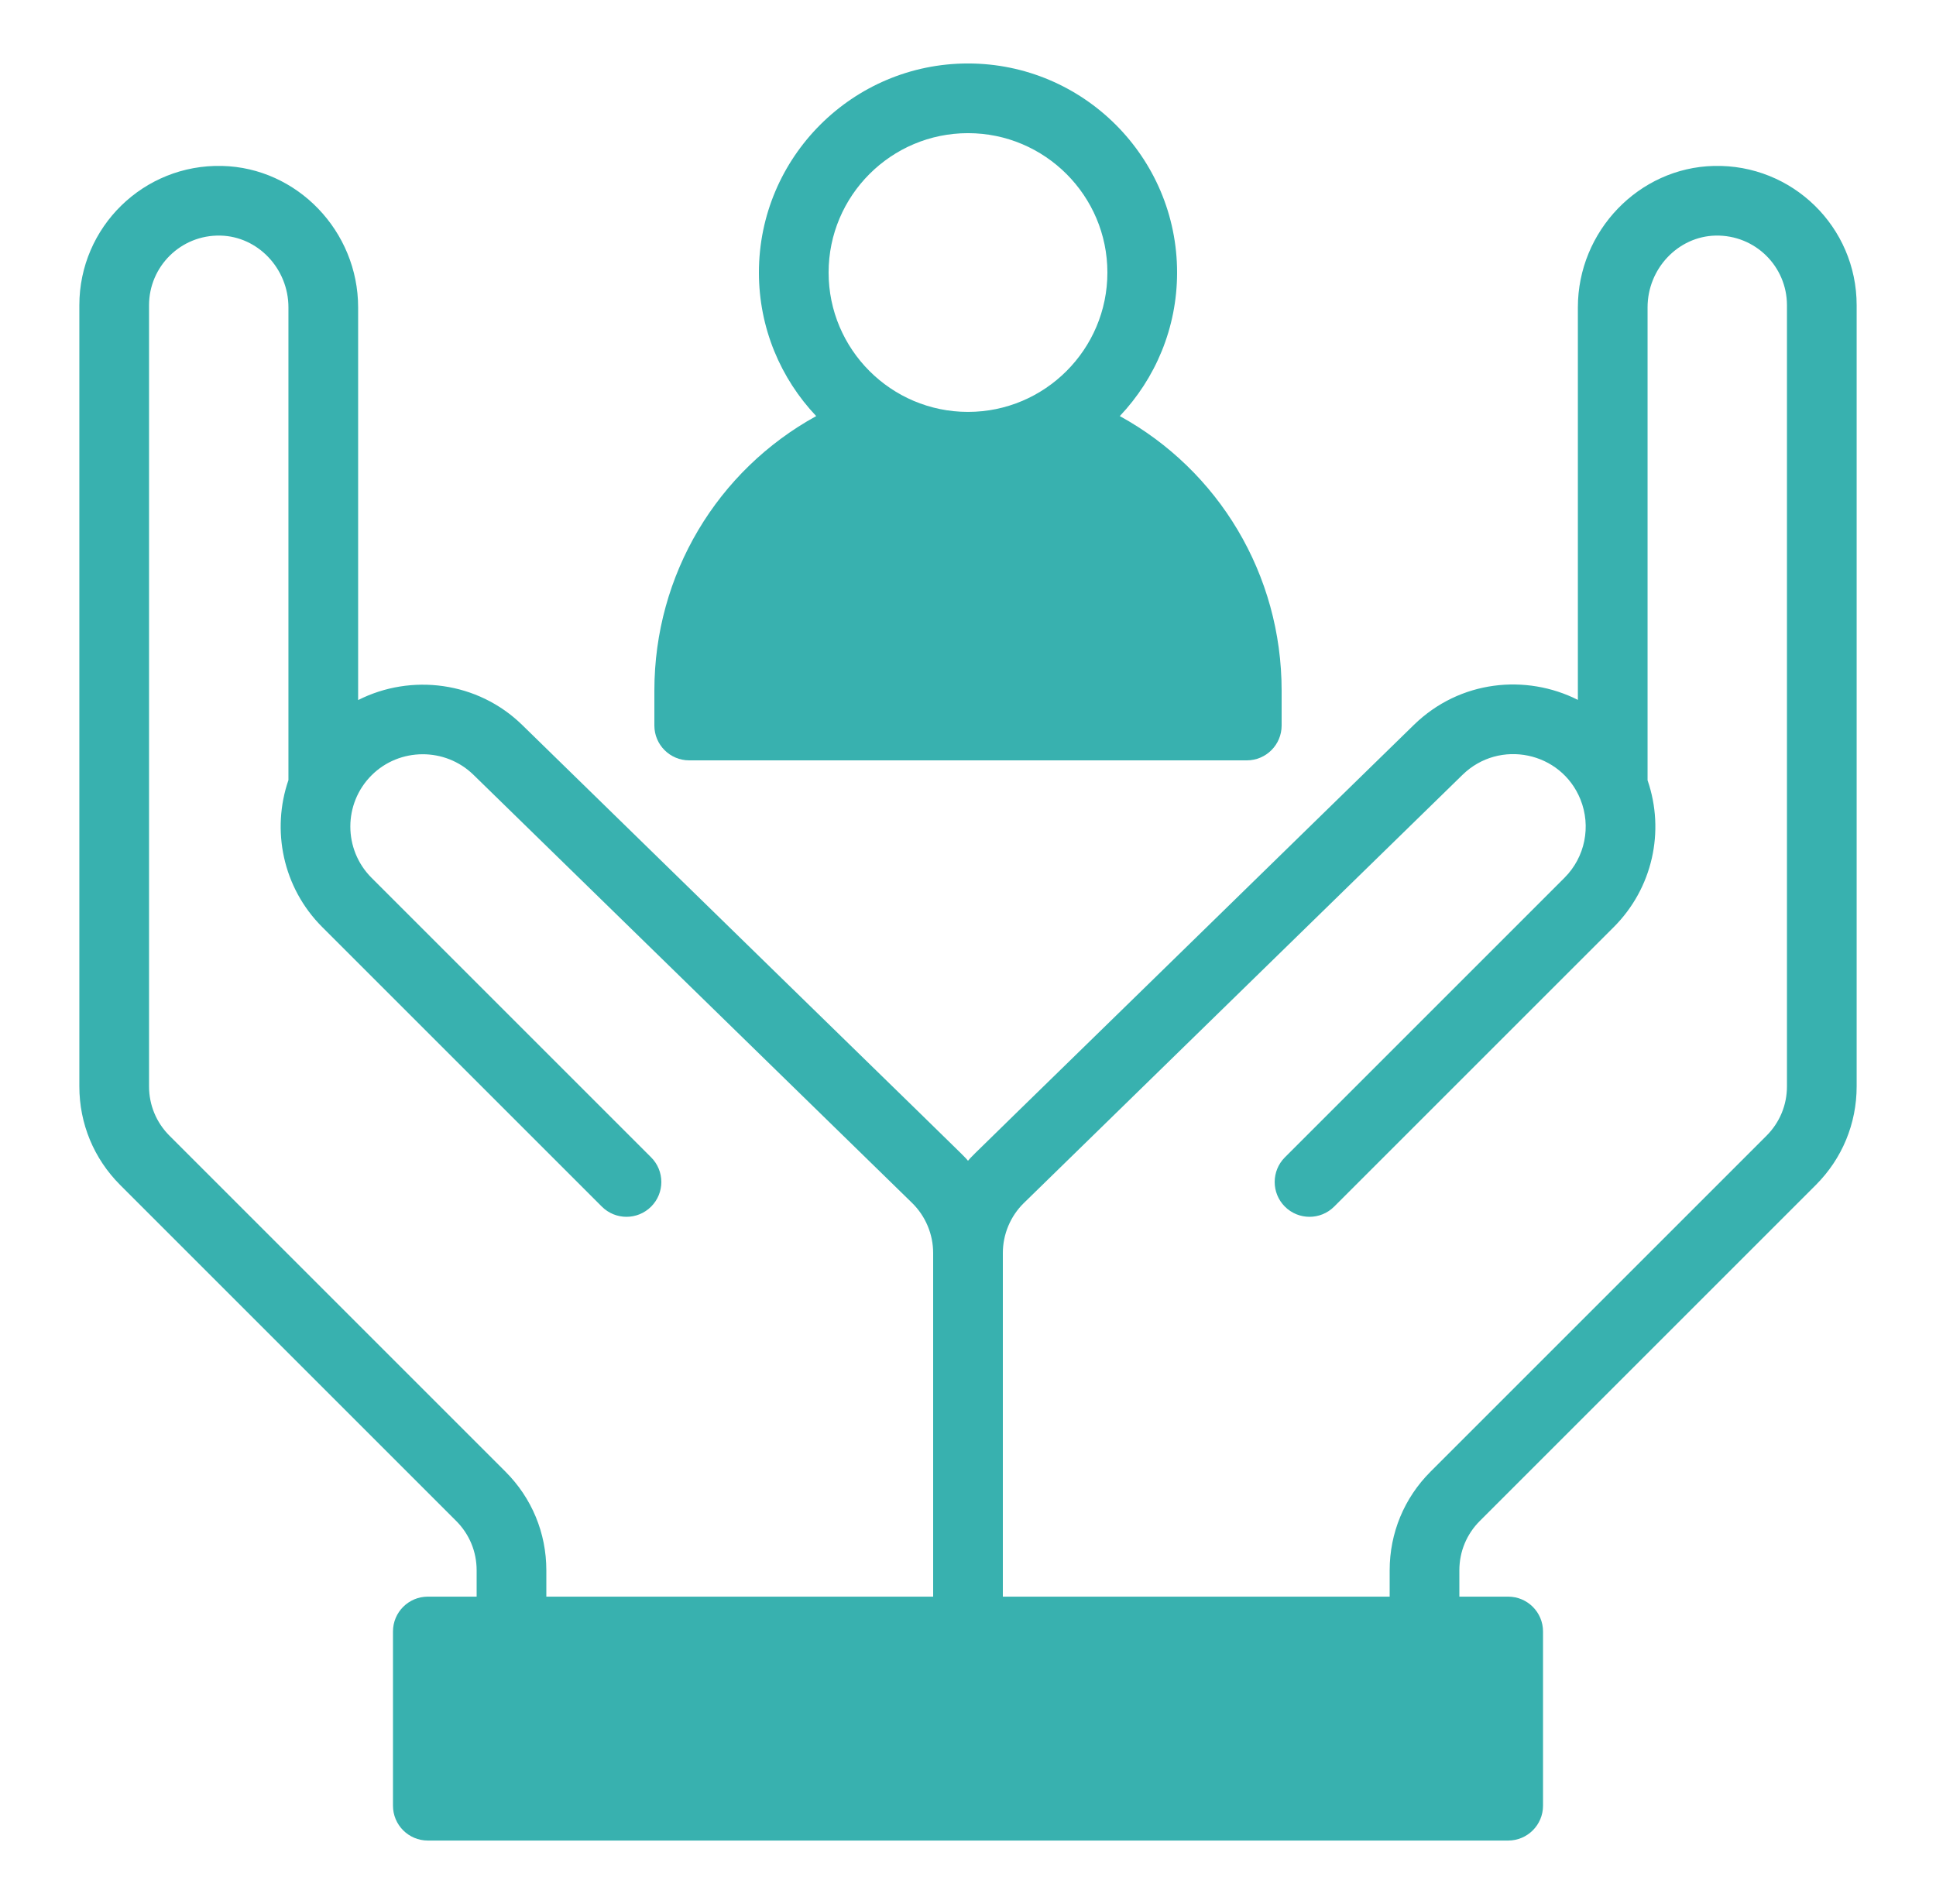
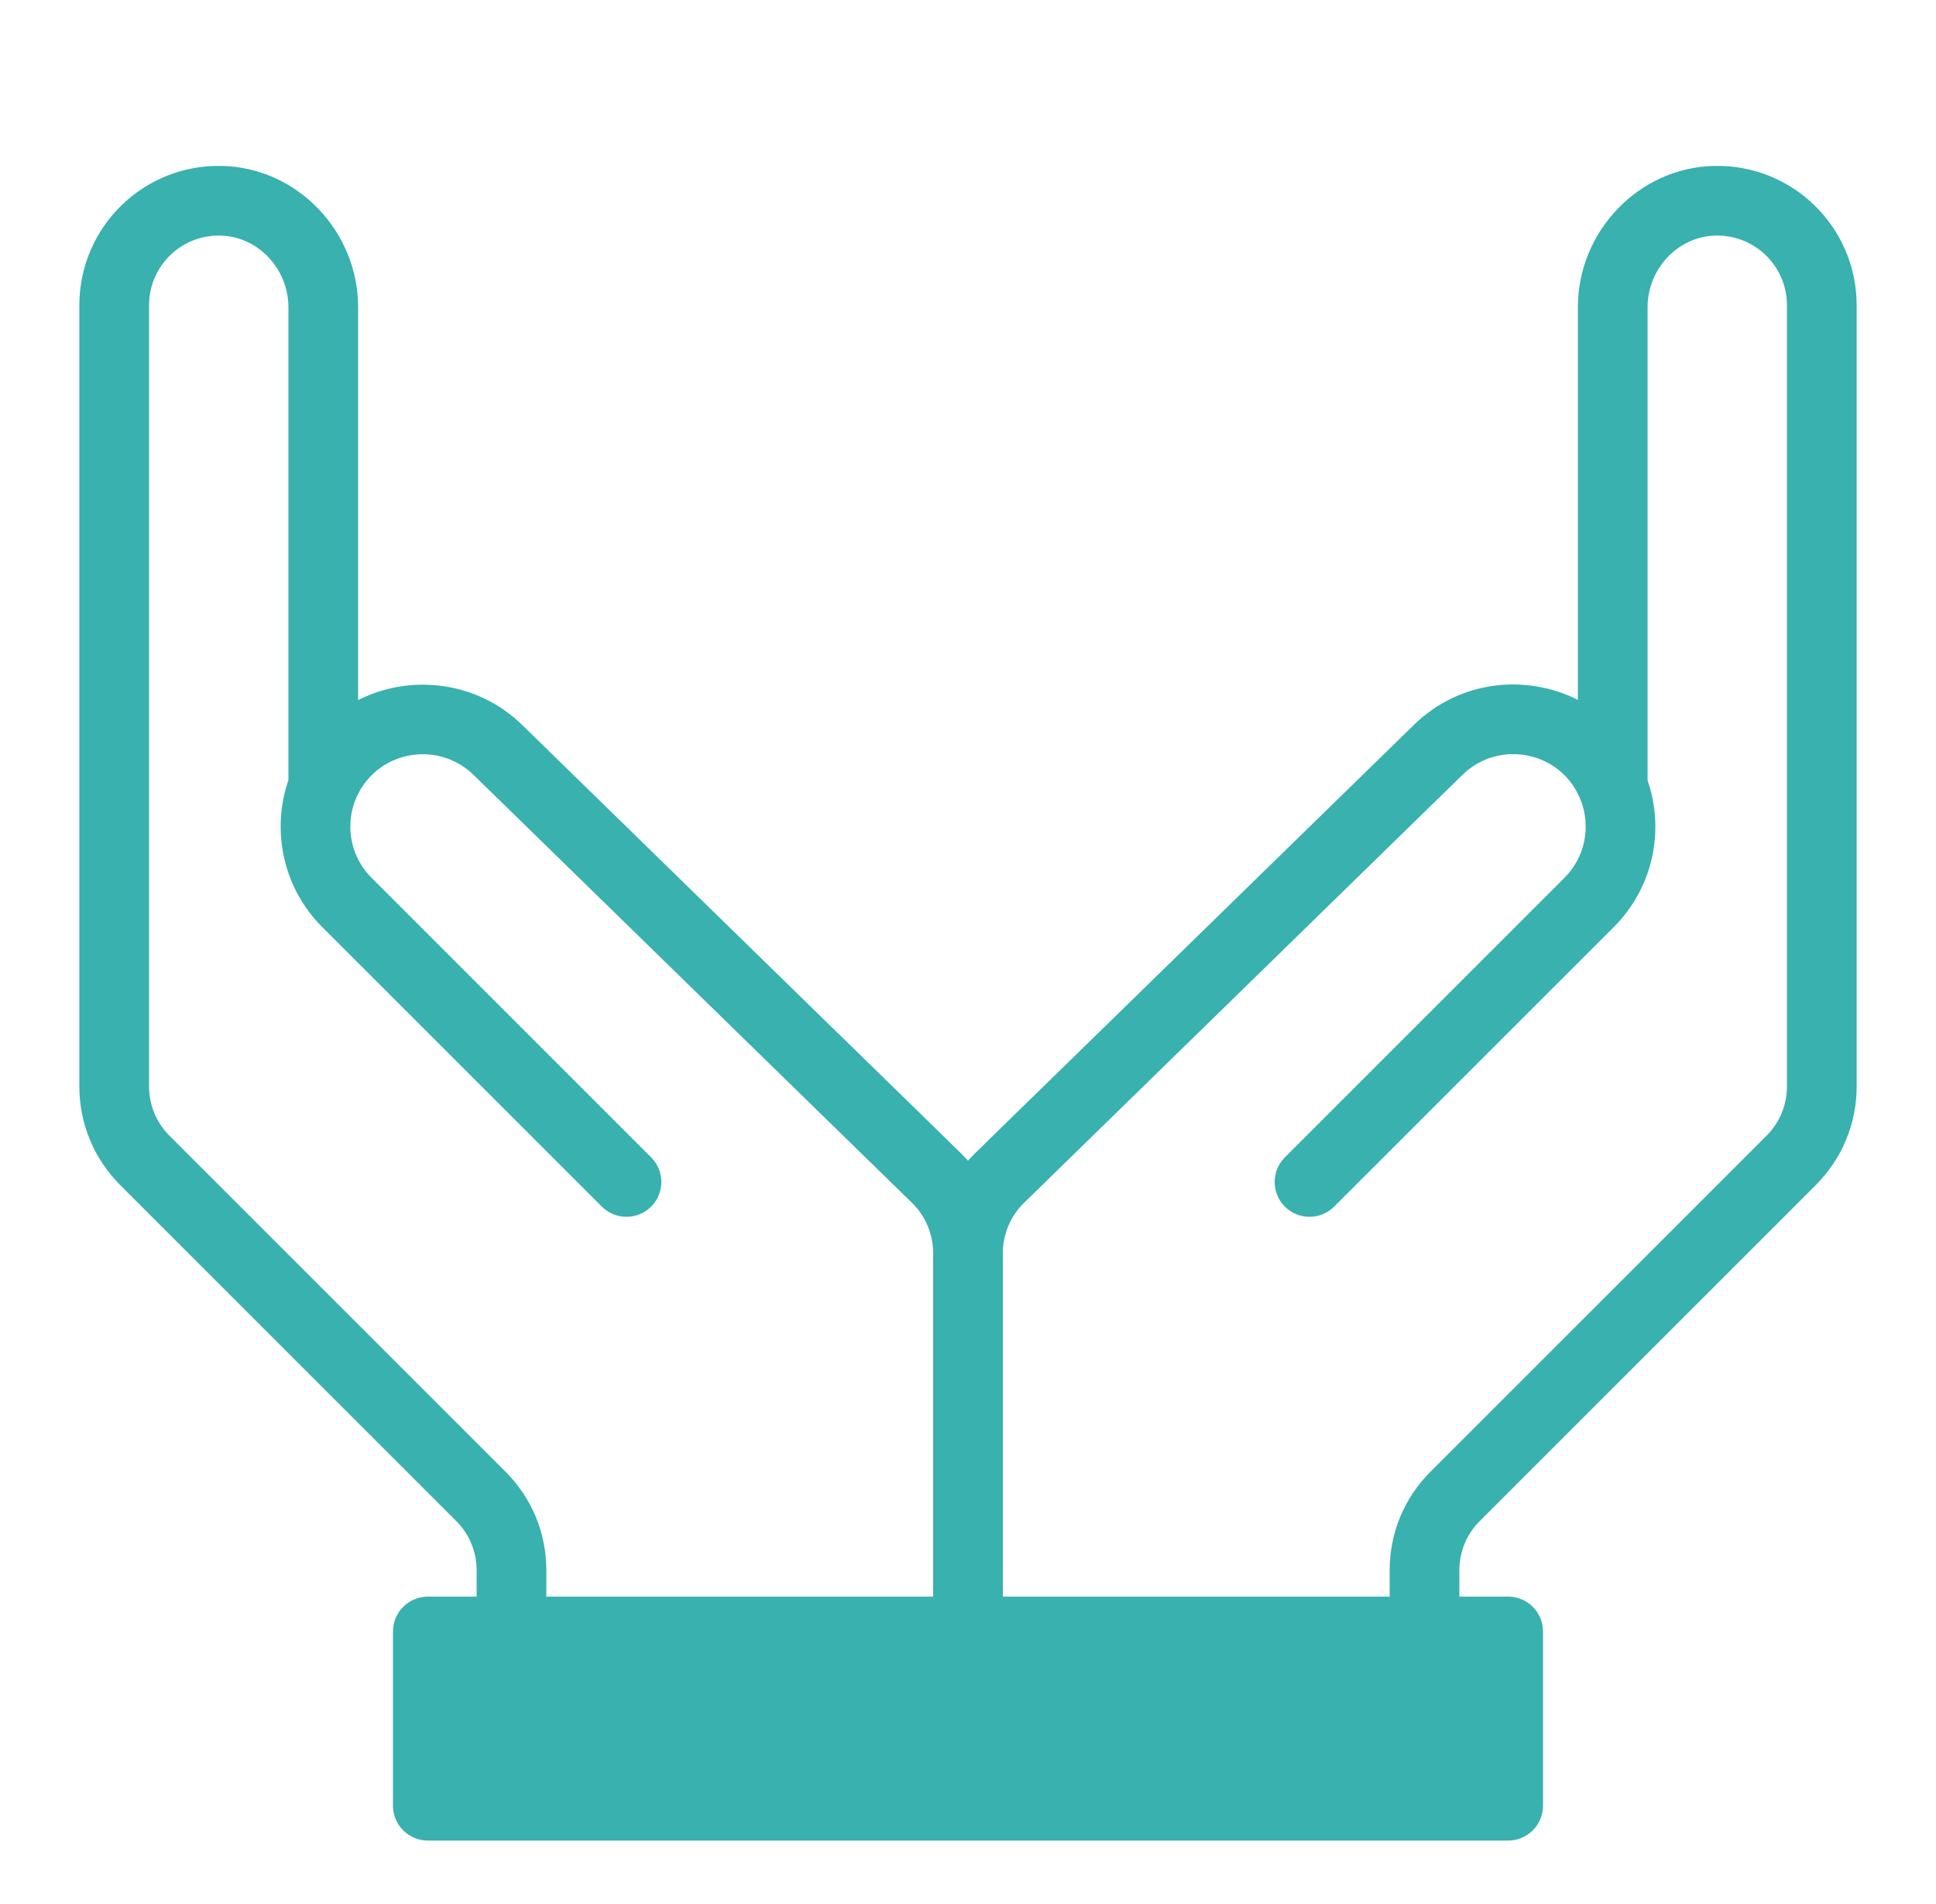
<svg xmlns="http://www.w3.org/2000/svg" width="61" height="60" viewBox="0 0 61 60" fill="none">
  <g id="customer-support_12717691 1">
    <g id="_x30_2_x2C__Social_Care_x2C__Help_x2C__People_x2C__Assistance_x2C__Hand">
      <g id="Group">
-         <path id="Vector" d="M21.716 23.961H39.284C39.891 23.961 40.382 23.469 40.382 22.863V21.765C40.382 18.098 38.395 14.822 35.283 13.112C36.401 11.931 37.088 10.339 37.088 8.588C37.088 4.955 34.133 2 30.5 2C26.867 2 23.912 4.955 23.912 8.588C23.912 10.339 24.599 11.931 25.717 13.112C22.605 14.824 20.618 18.1 20.618 21.765V22.863C20.618 23.469 21.109 23.961 21.716 23.961ZM30.5 4.196C32.922 4.196 34.892 6.166 34.892 8.588C34.892 11.01 32.922 12.98 30.5 12.98C28.078 12.98 26.108 11.01 26.108 8.588C26.108 6.166 28.078 4.196 30.5 4.196Z" fill="#38B1AF" />
        <path id="Vector_2" d="M54.003 5.229C51.639 5.283 49.716 7.283 49.716 9.686V22.055C48.086 21.233 46 21.429 44.55 22.842C29.821 37.23 30.734 36.312 30.5 36.578C30.266 36.312 31.182 37.233 16.45 22.842C15.047 21.474 12.949 21.217 11.284 22.061V9.686C11.284 7.283 9.361 5.283 6.997 5.229C4.525 5.169 2.5 7.156 2.5 9.619V34.235C2.5 35.409 2.957 36.512 3.787 37.342L14.374 47.929C14.789 48.344 15.018 48.896 15.018 49.483V50.314H13.48C12.874 50.314 12.382 50.805 12.382 51.412V56.902C12.382 57.508 12.874 58 13.48 58H47.52C48.126 58 48.618 57.508 48.618 56.902V51.412C48.618 50.805 48.126 50.314 47.52 50.314H45.982V49.483C45.982 48.896 46.211 48.344 46.626 47.929L57.213 37.342C58.043 36.512 58.5 35.409 58.5 34.235V9.619C58.5 7.147 56.466 5.169 54.003 5.229ZM15.927 46.376L5.34 35.789C4.925 35.374 4.696 34.822 4.696 34.235V9.619C4.696 8.4 5.696 7.395 6.946 7.424C8.127 7.451 9.088 8.466 9.088 9.686V24.583C8.548 26.152 8.903 27.964 10.153 29.214L18.963 38.023C19.392 38.452 20.087 38.452 20.516 38.023C20.945 37.595 20.945 36.9 20.516 36.471L11.706 27.661C10.816 26.771 10.816 25.323 11.706 24.433C12.585 23.554 14.025 23.546 14.916 24.414L28.74 37.909C29.161 38.321 29.402 38.894 29.402 39.482V50.314H17.214V49.483C17.214 48.309 16.757 47.206 15.927 46.376ZM56.304 34.235C56.304 34.822 56.075 35.374 55.66 35.789L45.073 46.376C44.243 47.206 43.786 48.309 43.786 49.483V50.314H31.598V39.482C31.598 38.894 31.839 38.321 32.26 37.91L46.084 24.414C47.244 23.283 49.187 23.683 49.796 25.189C50.14 26.042 49.943 27.012 49.294 27.661L40.484 36.471C40.056 36.899 40.056 37.595 40.484 38.023C40.913 38.452 41.608 38.452 42.037 38.023L50.847 29.214C52.064 27.997 52.469 26.204 51.912 24.588V9.686C51.912 8.466 52.873 7.451 54.054 7.424C55.305 7.398 56.304 8.397 56.304 9.619V34.235Z" fill="#38B1AF" />
      </g>
    </g>
  </g>
</svg>